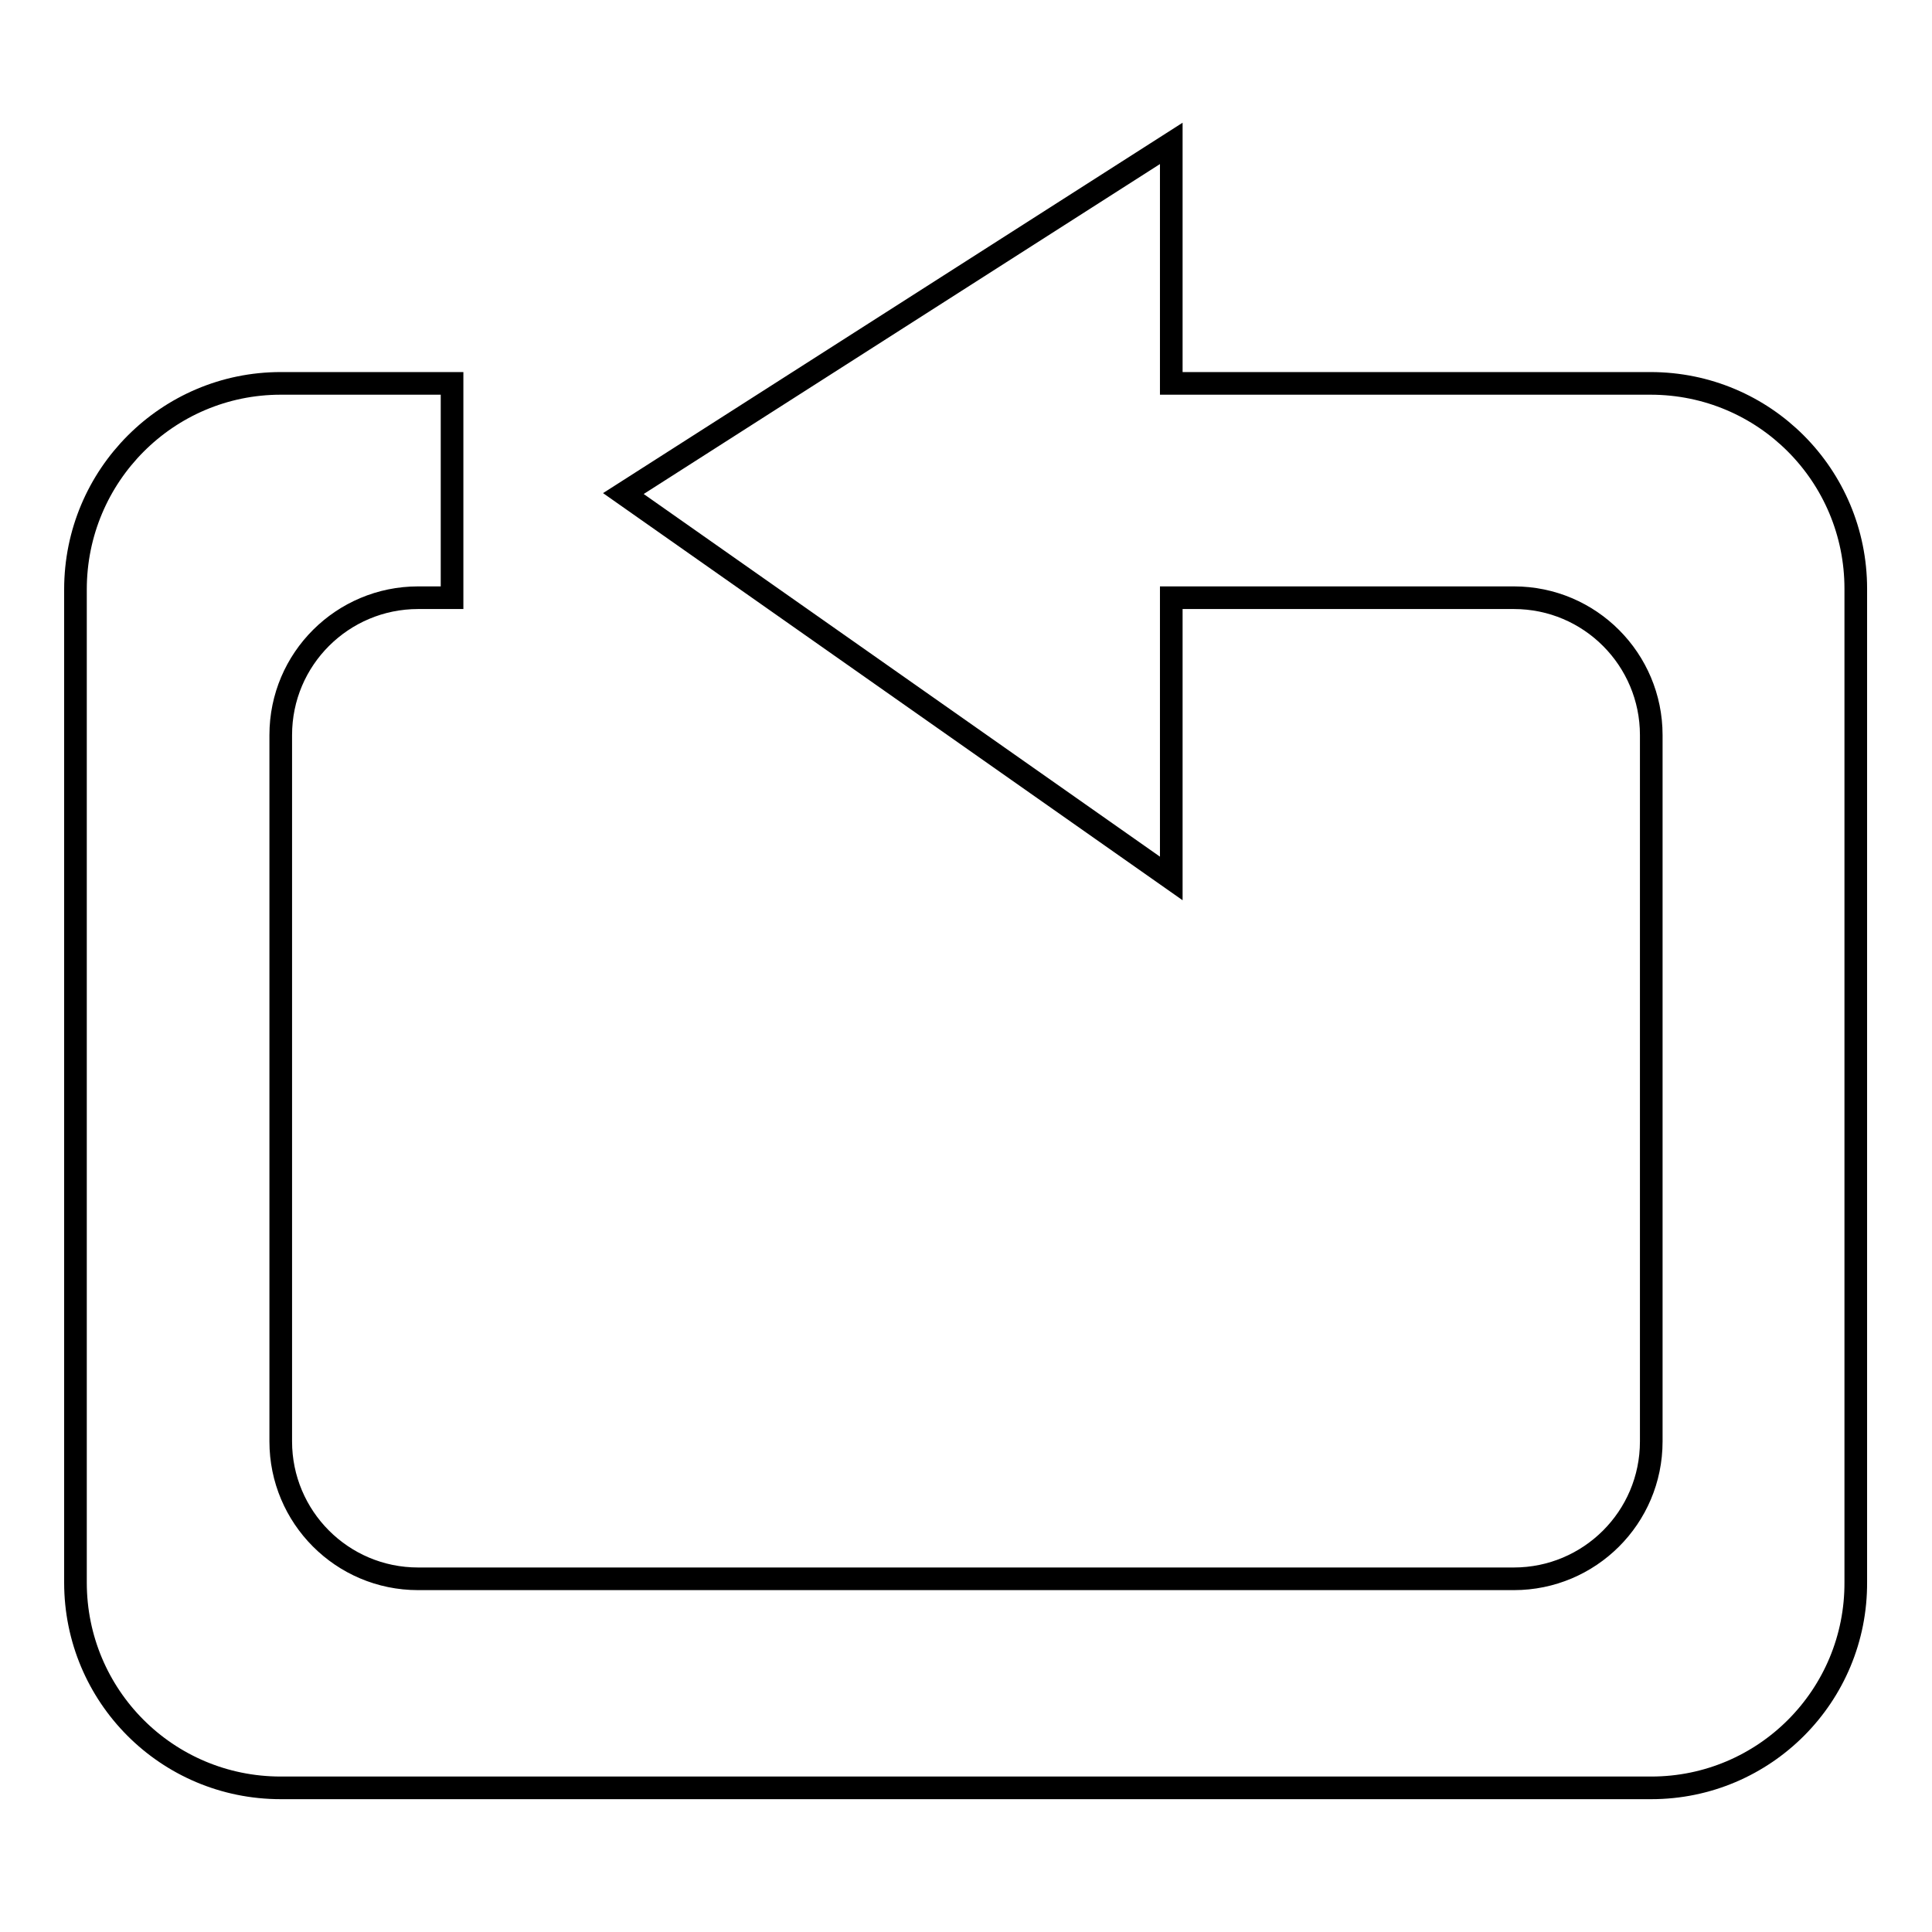
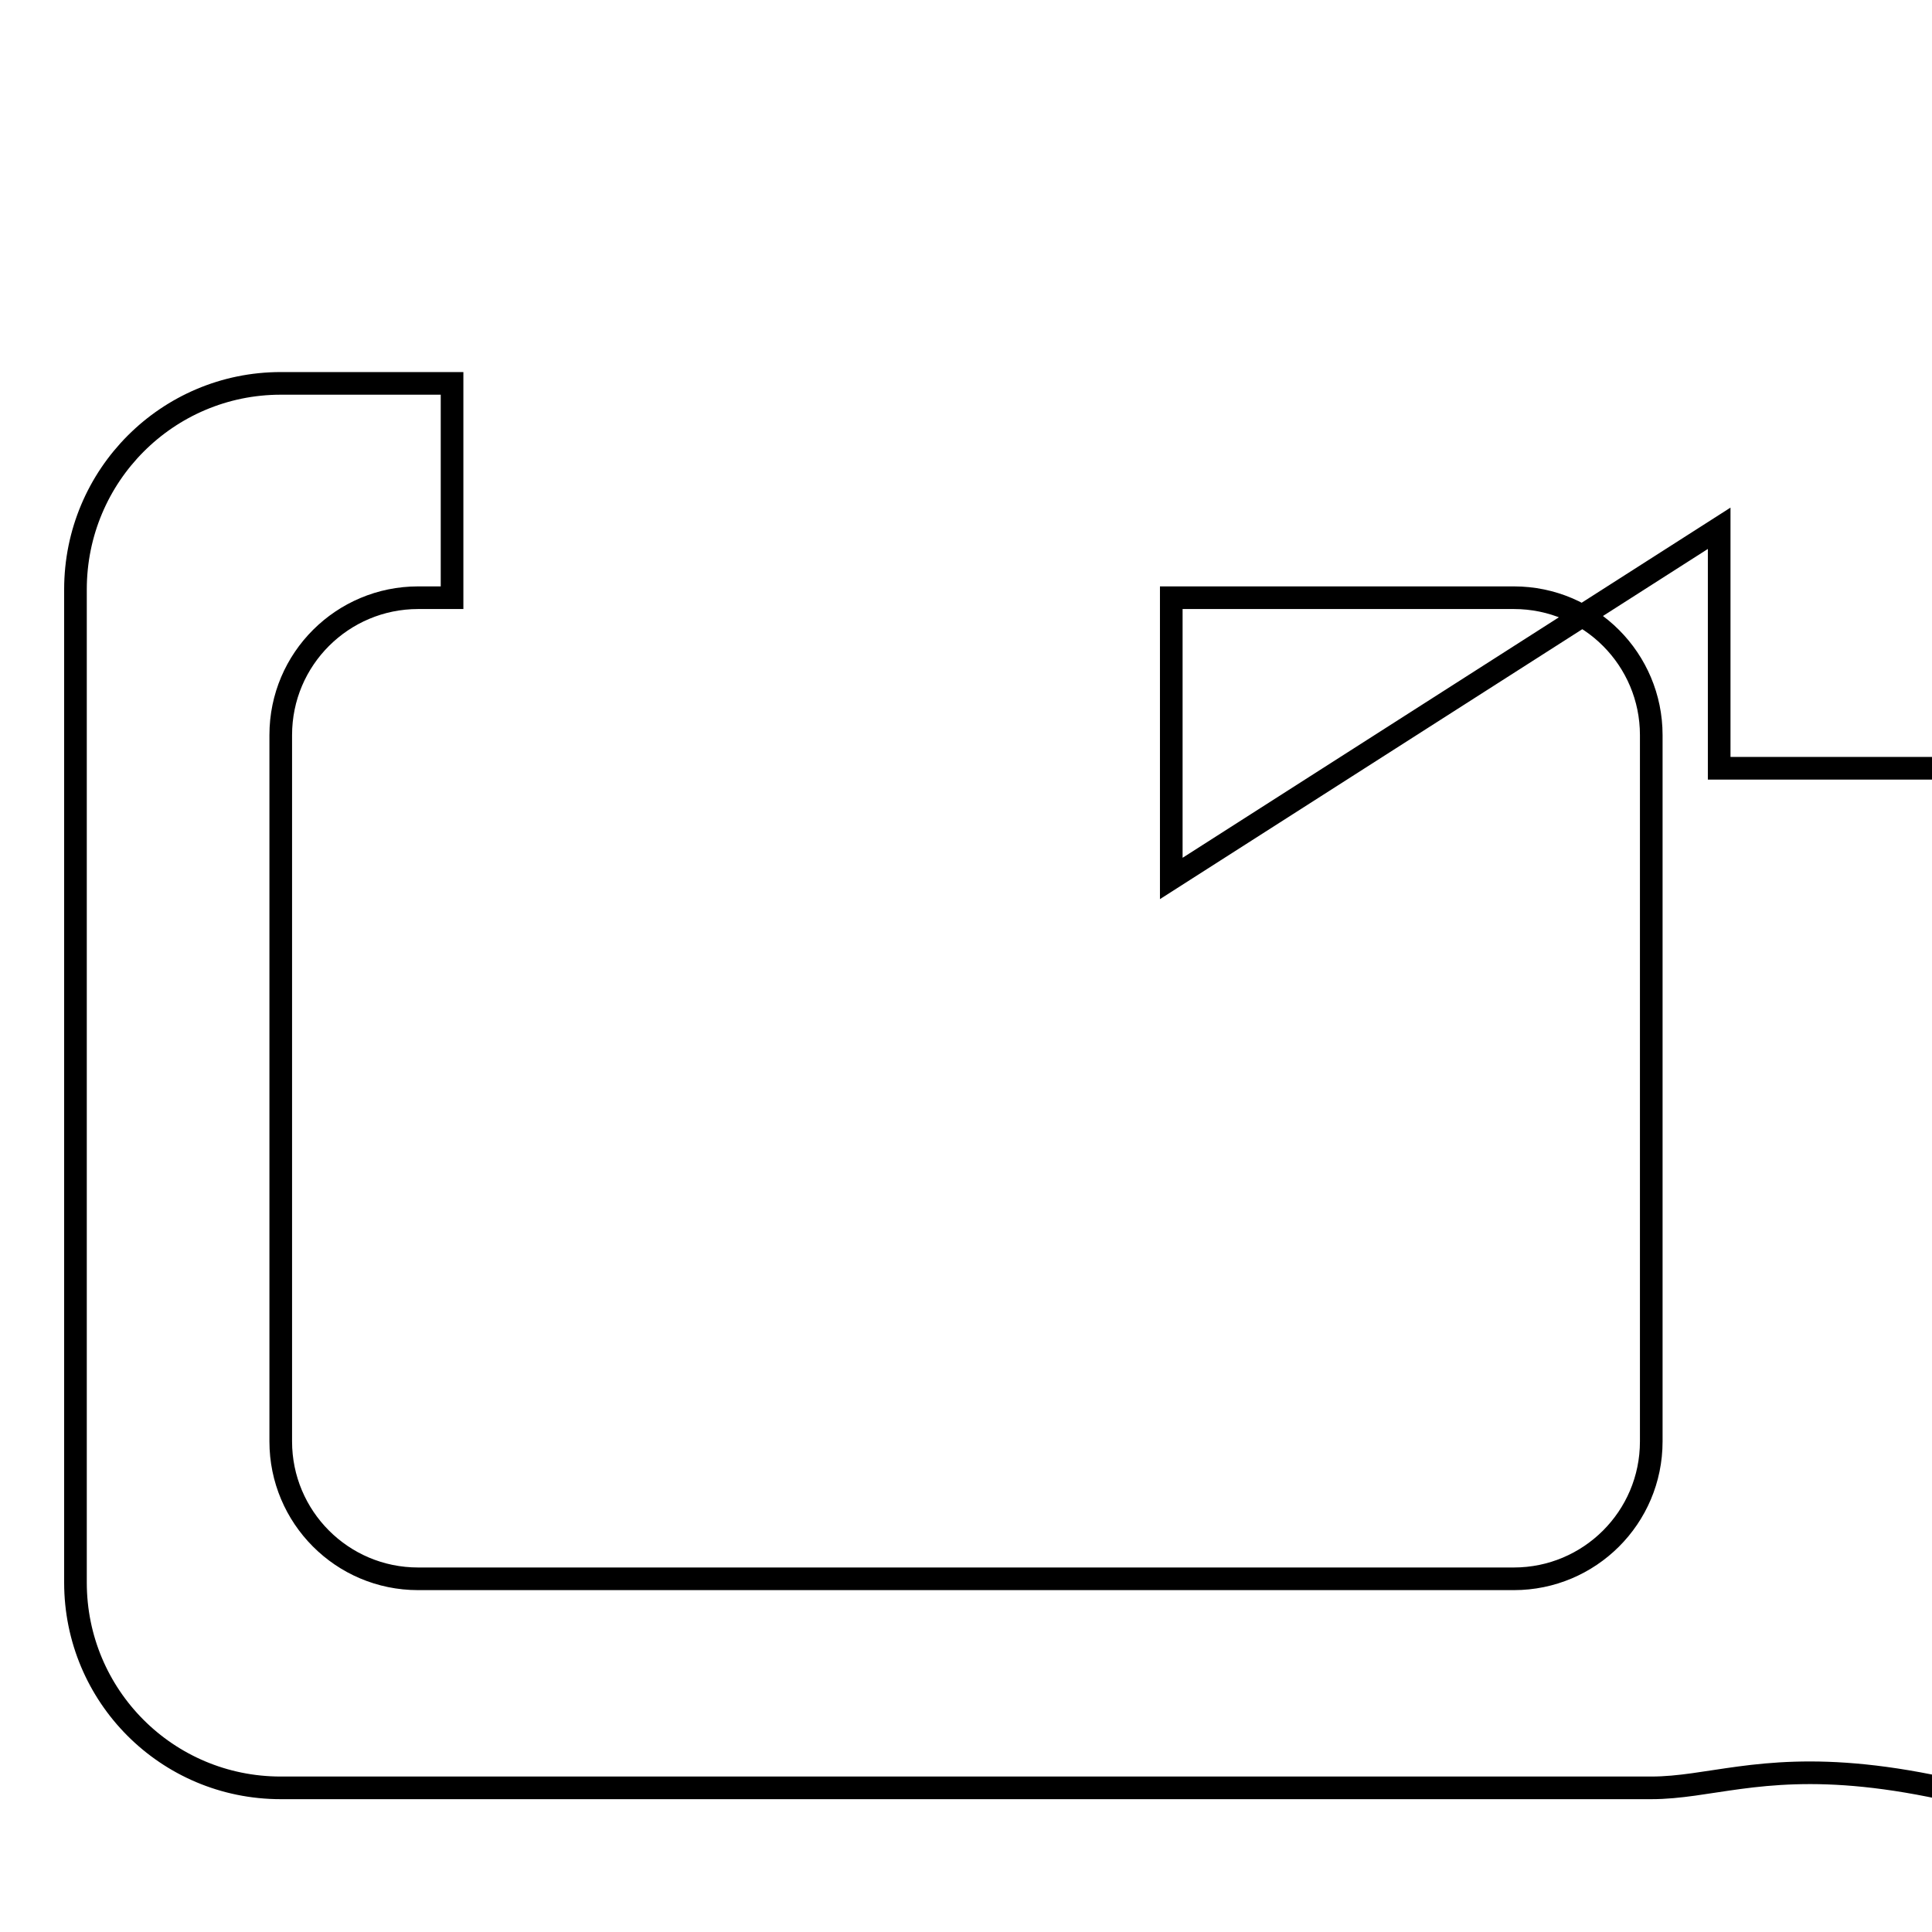
<svg xmlns="http://www.w3.org/2000/svg" version="1.1" x="0px" y="0px" viewBox="0 0 256 256" enable-background="new 0 0 256 256" xml:space="preserve">
  <g>
    <g>
-       <path stroke-width="3" fill-opacity="0" stroke="#000000" d="M218.8,236.9H37.2c-15.1,0-27.2-12.2-27.2-27.2V78.1C10,63,22.2,50.8,37.2,50.8h22.7v28.4h-4.5c-10,0-18.2,8.1-18.2,18.2V191c0,10,8.1,18.2,18.2,18.2h145.2c10,0,18.2-8.1,18.2-18.2V97.4c0-10-8.1-18.2-18.2-18.2h-45.4v37.2l-72.6-51l72.6-46.4v31.8h63.5c15.1,0,27.2,12.2,27.2,27.2v131.6C246,224.7,233.8,236.9,218.8,236.9z" />
+       <path stroke-width="3" fill-opacity="0" stroke="#000000" d="M218.8,236.9H37.2c-15.1,0-27.2-12.2-27.2-27.2V78.1C10,63,22.2,50.8,37.2,50.8h22.7v28.4h-4.5c-10,0-18.2,8.1-18.2,18.2V191c0,10,8.1,18.2,18.2,18.2h145.2c10,0,18.2-8.1,18.2-18.2V97.4c0-10-8.1-18.2-18.2-18.2h-45.4v37.2l72.6-46.4v31.8h63.5c15.1,0,27.2,12.2,27.2,27.2v131.6C246,224.7,233.8,236.9,218.8,236.9z" />
    </g>
  </g>
</svg>